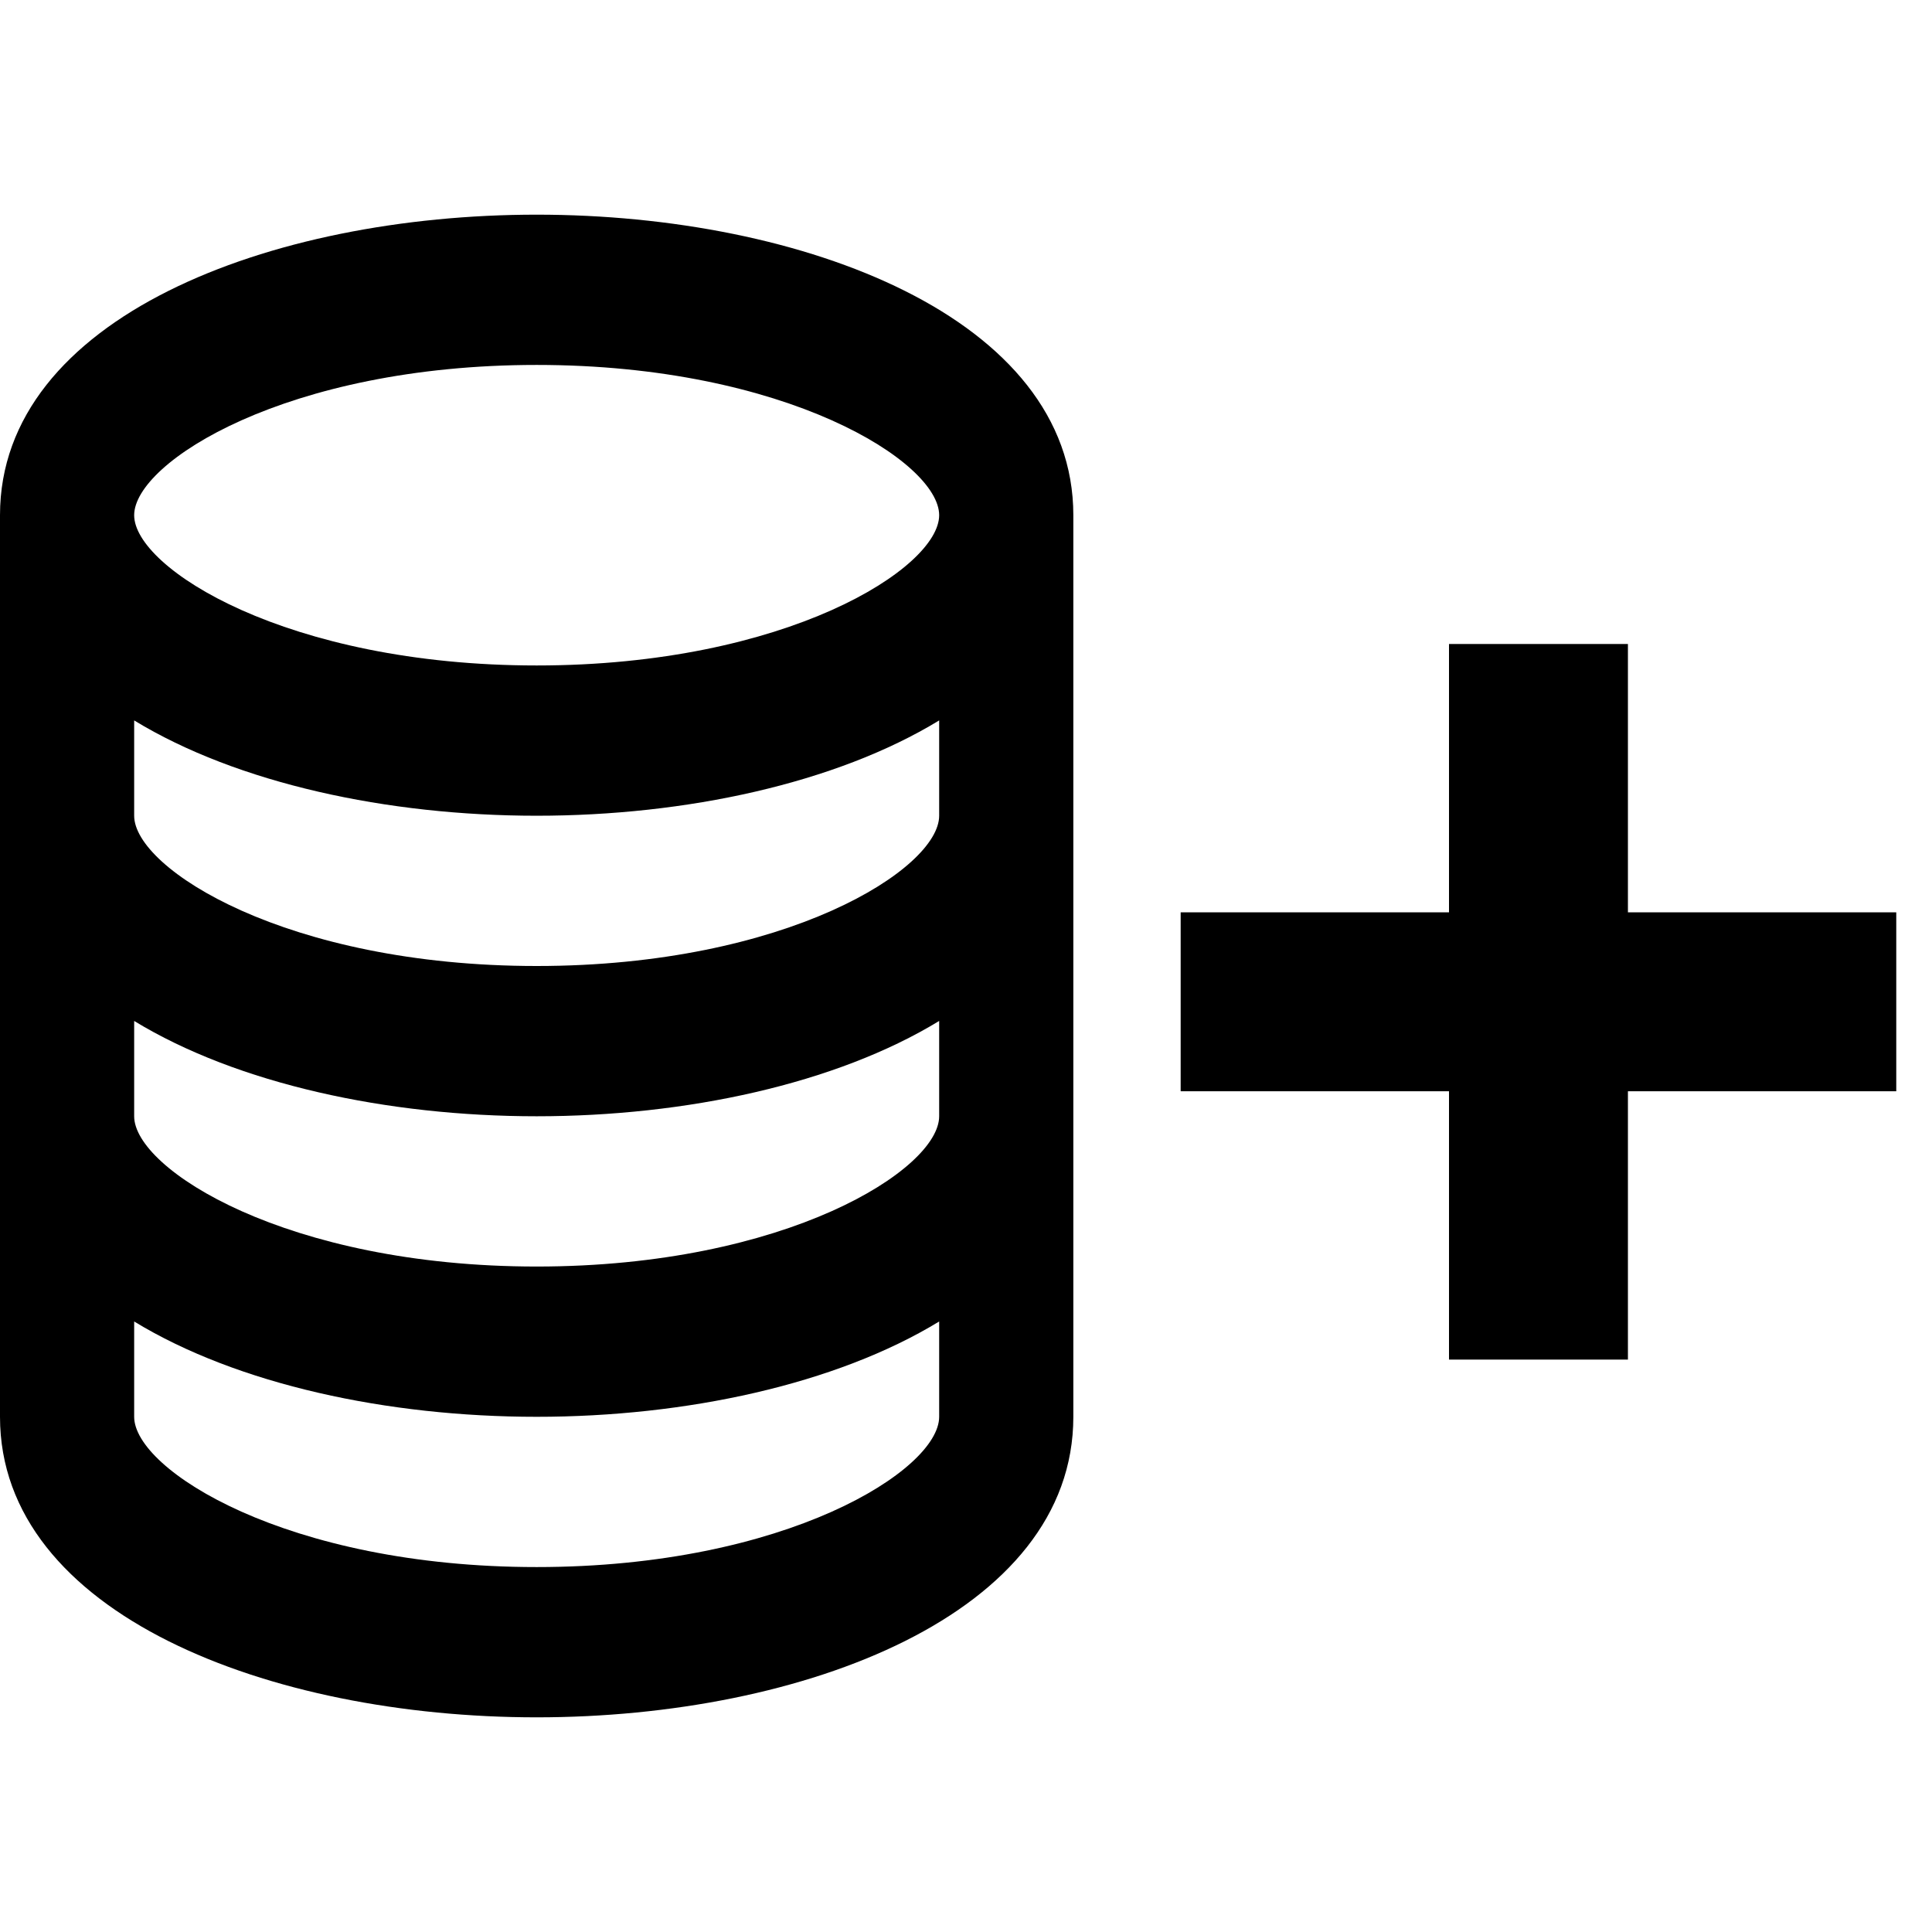
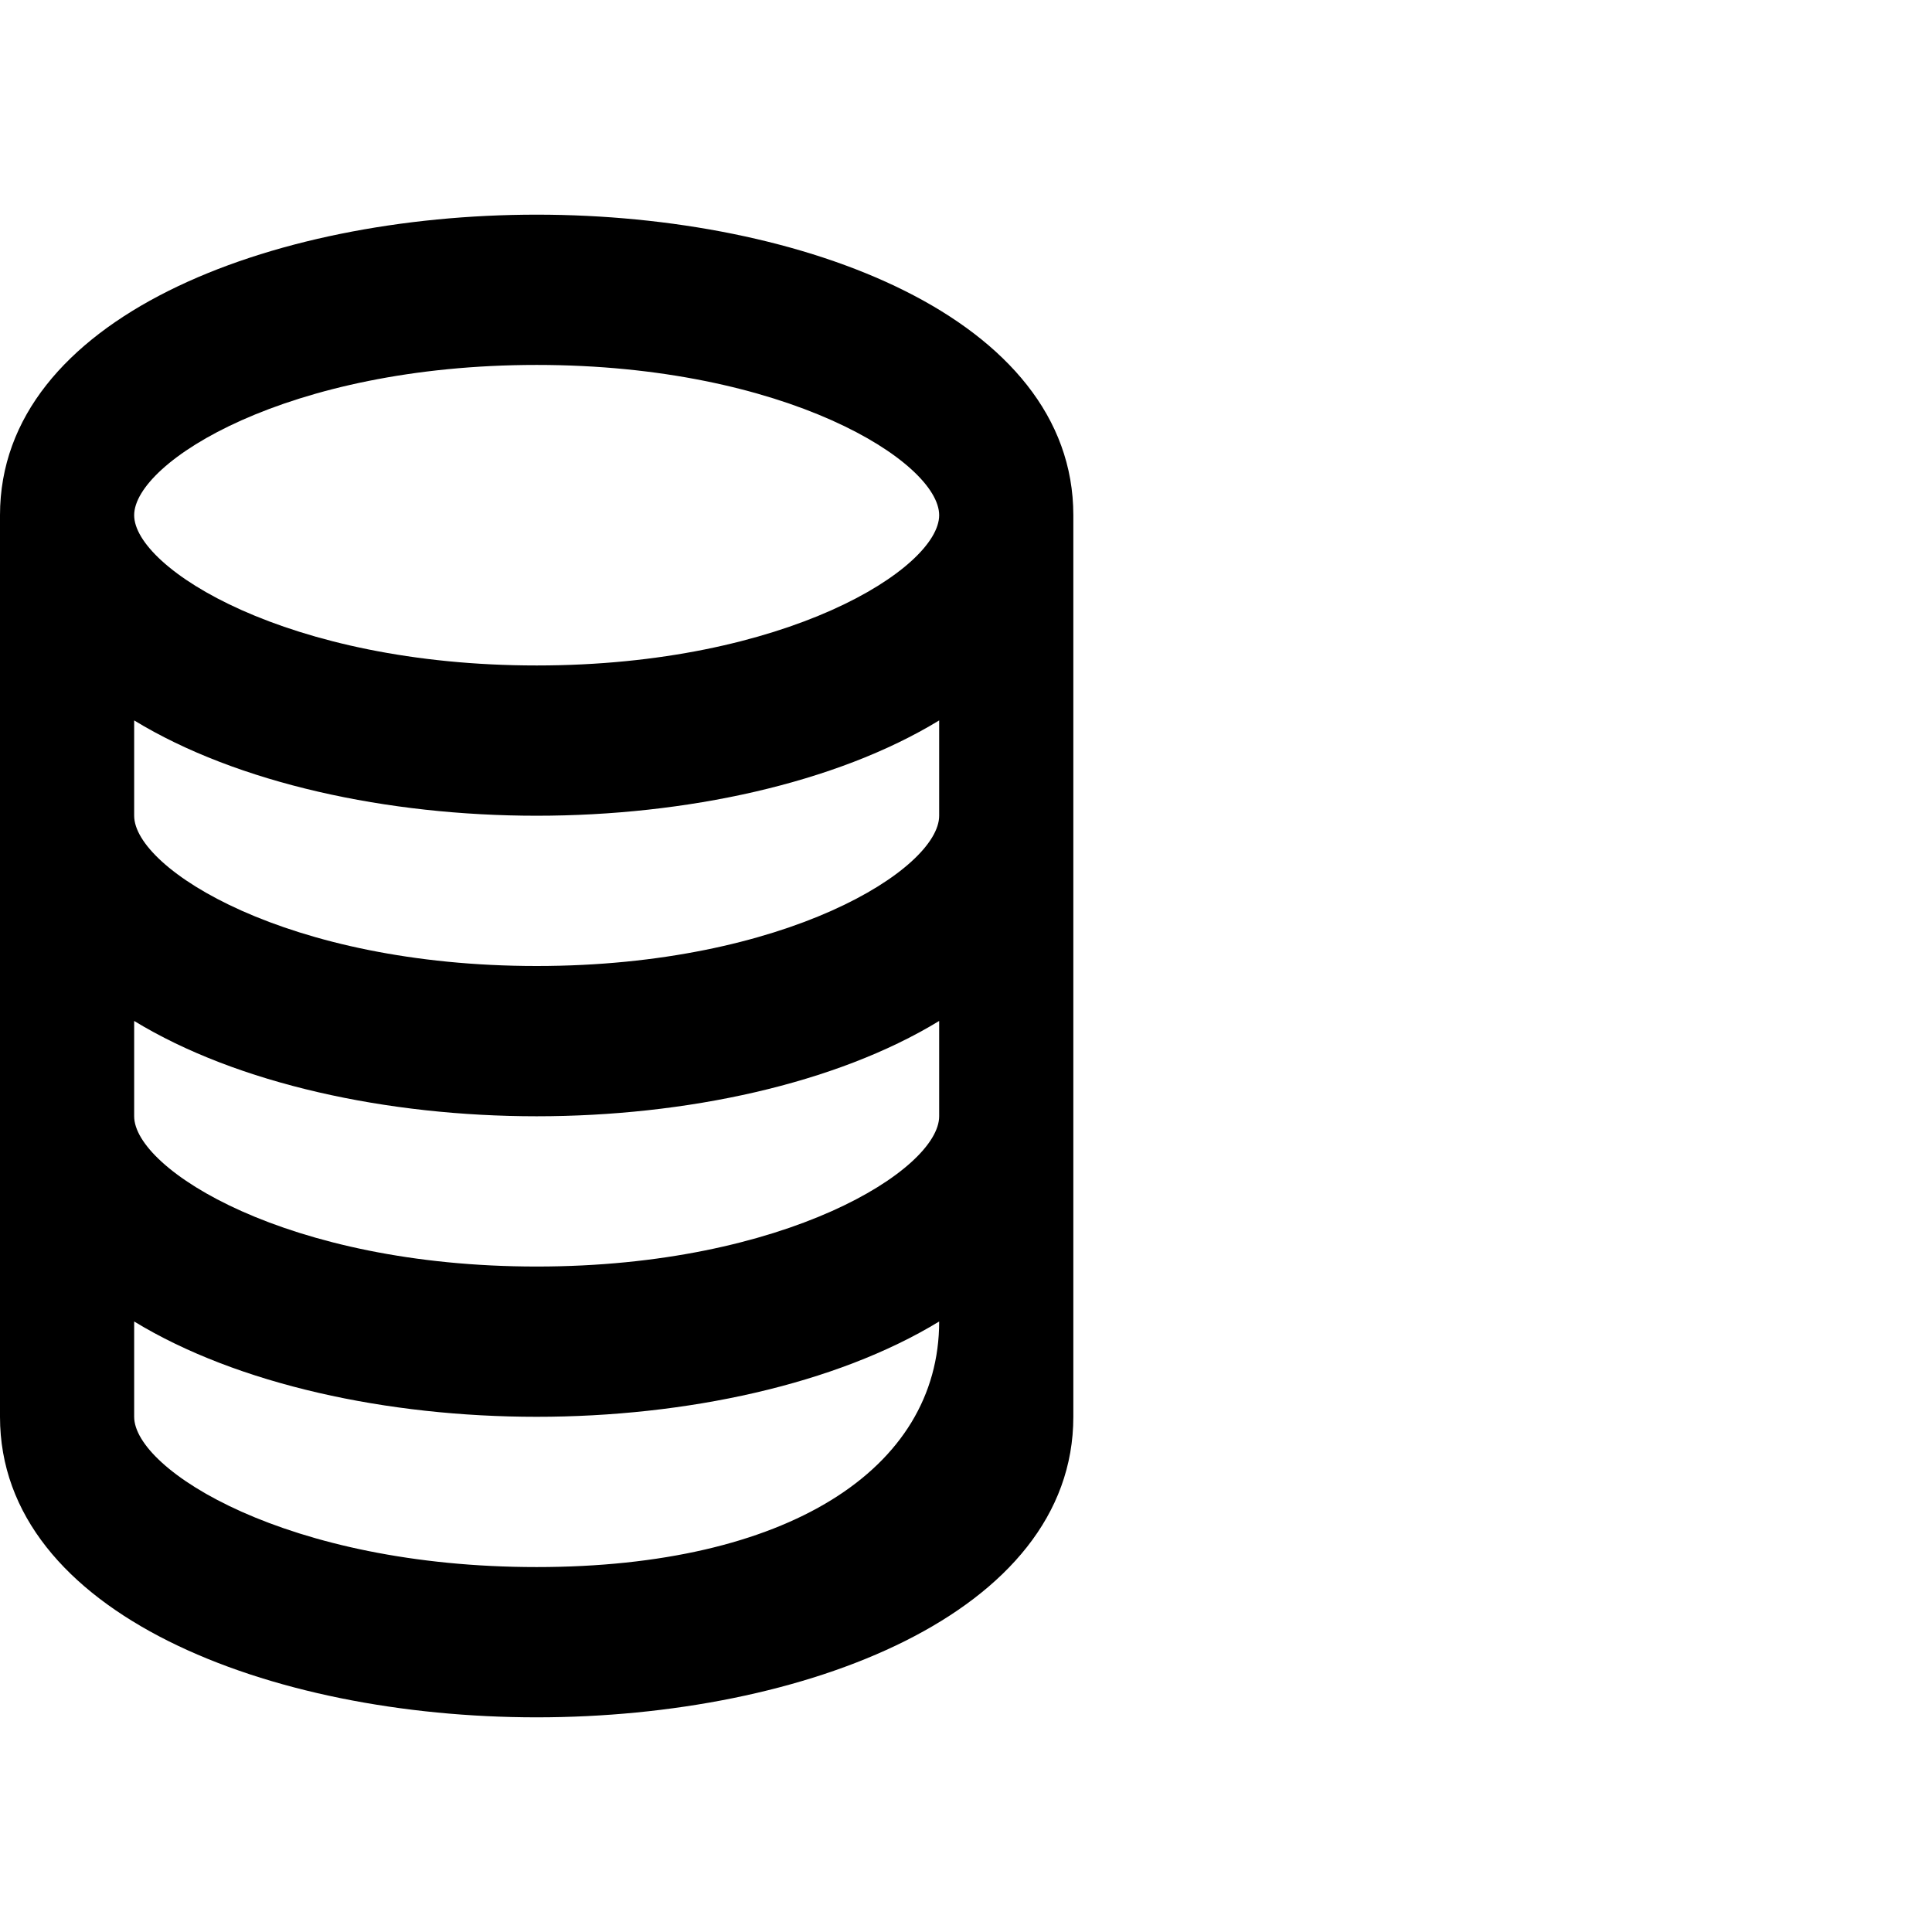
<svg xmlns="http://www.w3.org/2000/svg" width="18" height="18" viewBox="0 0 18 18" fill="none">
-   <path d="M5 16C7.485 16 10 15.038 10 13.2V4.8C10 2.962 7.485 2 5 2C2.515 2 0 2.962 0 4.8V13.2C0 15.038 2.515 16 5 16ZM5 14.6C2.674 14.6 1.25 13.694 1.25 13.2V12.312C2.213 12.899 3.611 13.2 5 13.2C6.389 13.2 7.787 12.899 8.75 12.312V13.2C8.75 13.694 7.326 14.6 5 14.6ZM5 3.4C7.326 3.4 8.75 4.306 8.75 4.8C8.75 5.293 7.326 6.2 5 6.2C2.674 6.2 1.25 5.293 1.25 4.8C1.25 4.306 2.674 3.4 5 3.4ZM1.25 6.712C2.213 7.299 3.611 7.6 5 7.6C6.389 7.6 7.787 7.299 8.75 6.712V7.6C8.75 8.094 7.326 9 5 9C2.674 9 1.25 8.094 1.25 7.6V6.712ZM1.25 9.512C2.213 10.099 3.611 10.4 5 10.4C6.389 10.4 7.787 10.099 8.75 9.512V10.4C8.75 10.893 7.326 11.8 5 11.8C2.674 11.8 1.25 10.893 1.25 10.4V9.512Z" fill="#60CC00" style="fill:#60CC00;fill:color(display-p3 0.377 0.8 0);fill-opacity:1;" />
-   <path d="M15.167 6H13.5V8.5H11V10.167H13.5V12.667H15.167V10.167H17.667V8.5H15.167V6Z" fill="#60CC00" style="fill:#60CC00;fill:color(display-p3 0.377 0.8 0);fill-opacity:1;" />
+   <path d="M5 16C7.485 16 10 15.038 10 13.2V4.8C10 2.962 7.485 2 5 2C2.515 2 0 2.962 0 4.8V13.2C0 15.038 2.515 16 5 16ZM5 14.6C2.674 14.6 1.25 13.694 1.25 13.2V12.312C2.213 12.899 3.611 13.2 5 13.2C6.389 13.2 7.787 12.899 8.75 12.312C8.75 13.694 7.326 14.6 5 14.6ZM5 3.4C7.326 3.4 8.75 4.306 8.75 4.8C8.75 5.293 7.326 6.2 5 6.2C2.674 6.2 1.25 5.293 1.25 4.8C1.25 4.306 2.674 3.4 5 3.4ZM1.25 6.712C2.213 7.299 3.611 7.6 5 7.6C6.389 7.6 7.787 7.299 8.75 6.712V7.6C8.75 8.094 7.326 9 5 9C2.674 9 1.25 8.094 1.25 7.6V6.712ZM1.25 9.512C2.213 10.099 3.611 10.4 5 10.4C6.389 10.4 7.787 10.099 8.75 9.512V10.4C8.75 10.893 7.326 11.8 5 11.8C2.674 11.8 1.25 10.893 1.25 10.4V9.512Z" fill="#60CC00" style="fill:#60CC00;fill:color(display-p3 0.377 0.8 0);fill-opacity:1;" />
</svg>